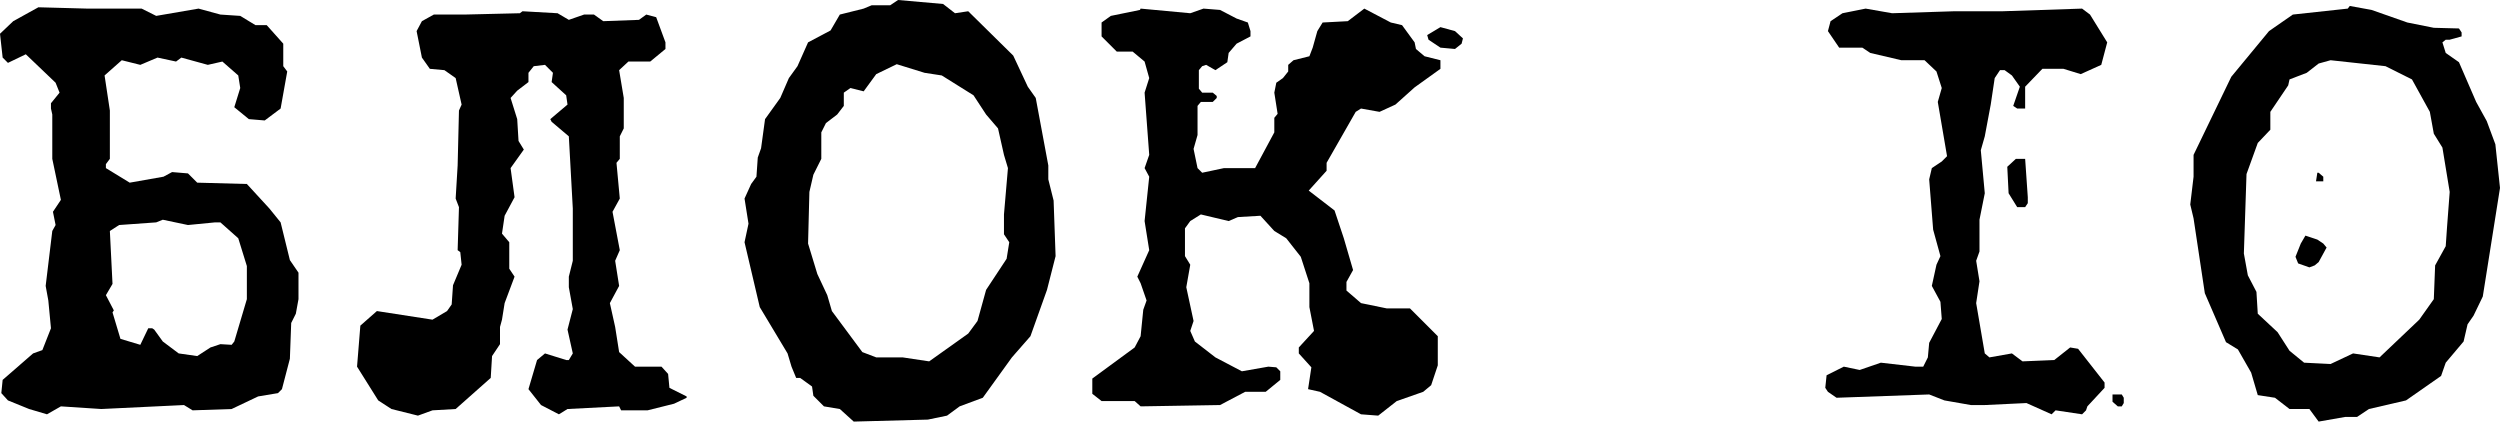
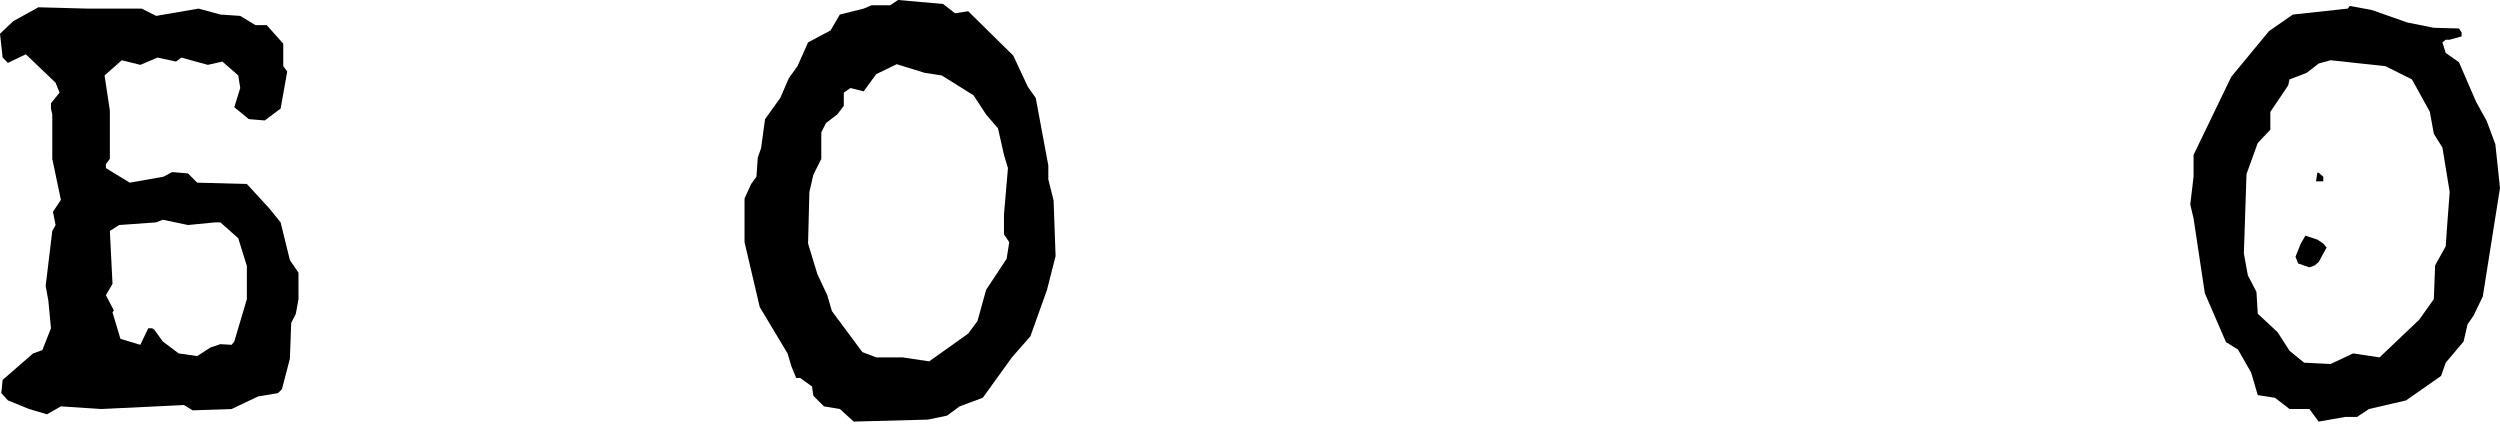
<svg xmlns="http://www.w3.org/2000/svg" width="635" height="108" viewBox="0 0 635 108" fill="none">
  <path d="M75.816 69.26V75.984L75.143 79.682L73.966 82.035L73.63 91.113L71.613 98.846L70.604 99.855L65.561 100.695L58.837 103.889L48.919 104.225L46.733 102.881L25.72 103.889L15.466 103.217L11.935 105.234L7.397 103.889L2.017 101.704L0.336 99.855L0.672 96.493L8.405 89.768L10.759 88.928L12.944 83.38L12.272 76.32L11.599 72.622L13.28 58.669L14.121 57.156L13.448 53.794L15.466 50.768L13.28 40.345V29.082L12.944 27.569V26.224L15.13 23.535L14.121 21.013L6.556 13.785L2.017 15.97L0.672 14.625L0 8.573L3.362 5.379L9.75 1.849L22.19 2.185H35.975L39.673 4.035L50.432 2.185L55.979 3.698L61.022 4.035L64.889 6.388H67.746L71.949 11.095V16.811L72.958 18.155L71.277 27.569L67.242 30.595L63.208 30.259L59.509 27.233L61.022 22.358L60.518 19.164L56.483 15.634L52.785 16.474L46.061 14.625L44.716 15.634L40.009 14.625L35.638 16.474L30.931 15.298L26.561 19.164L27.905 28.074V40.345L26.897 41.69V42.699L32.949 46.397L41.522 44.884L43.707 43.707L47.742 44.044L50.095 46.397L62.703 46.733L68.419 52.953L71.277 56.483L73.63 66.066L75.816 69.26ZM59.509 86.742L62.703 75.984V67.578L60.518 60.518L55.979 56.483H54.634L47.742 57.156L41.354 55.811L39.673 56.483L30.259 57.156L27.905 58.669L28.578 72.117L26.897 74.975L28.914 78.841L28.578 79.346L30.595 86.07L35.638 87.583L37.656 83.38H38.664L39.169 83.716L41.354 86.742L45.389 89.768L50.095 90.441L53.458 88.255L55.979 87.415L58.837 87.583L59.509 86.742Z" fill="black" />
-   <path d="M174.405 100.695V101.031L171.211 102.544L164.487 104.225H157.763L157.259 103.217L144.147 103.889L141.961 105.234L137.422 102.881L134.228 98.846L136.414 91.449L138.431 89.768L143.81 91.449H144.483L145.491 89.768L144.147 83.716L145.491 78.505L144.483 72.958V70.268L145.491 66.234V52.953L144.483 34.63L140.112 30.931L139.776 30.259L144.147 26.561L143.81 24.207L140.112 20.845L140.448 18.492L138.431 16.474L135.573 16.811L134.228 18.492V20.845L131.371 23.03L129.689 24.88L131.371 30.259L131.707 35.806L133.052 37.992L129.689 42.699L130.698 50.095L128.176 54.802L127.504 59.341L129.353 61.527V68.251L130.698 70.268L128.176 76.992L127.504 81.195L127 83.044V87.415L124.982 90.441L124.646 95.988L115.737 103.889L109.853 104.225L106.155 105.57L99.43 103.889L96.068 101.704L90.689 93.13L91.529 82.708L95.732 79.01L109.853 81.195L113.551 79.01L114.728 77.329L115.064 72.454L117.25 67.242L116.913 64.048L116.241 63.544L116.577 52.617L115.737 50.432L116.241 42.026L116.577 28.074L117.25 26.561L115.737 19.836L112.879 17.819L109.181 17.483L107.163 14.625L105.818 7.901L107.163 5.379L110.189 3.698H117.922L132.043 3.362L132.715 2.858L141.625 3.362L144.483 5.043L148.349 3.698H150.871L153.224 5.379L162.302 5.043L164.151 3.698L166.673 4.371L169.026 10.759V12.44L165.16 15.634H159.612L157.259 17.819L158.435 24.88V32.612L157.427 34.63V40.345L156.586 41.354L157.427 50.432L155.578 53.794L157.427 63.544L156.25 66.234L157.259 72.622L154.905 76.992L156.25 83.044L157.259 89.432L161.293 93.13H168.017L169.699 94.98L170.035 98.51L174.405 100.695Z" fill="black" />
-   <path d="M267.616 50.936L268.12 65.057L265.935 73.63L261.732 85.398L257.025 90.777L249.629 101.031L243.745 103.217L240.551 105.57L235.676 106.579L216.848 107.083L213.318 103.889L209.283 103.217L206.594 100.527L206.258 98.174L203.232 95.988H202.223L201.046 93.13L200.038 89.768L192.977 78.001L189.111 61.527L190.119 56.82L189.111 50.432L190.792 46.733L192.137 44.884L192.473 40.009L193.313 37.656L194.322 30.259L198.188 24.88L200.374 19.836L202.559 16.811L205.249 10.759L210.964 7.733L213.318 3.698L219.37 2.185L221.387 1.345H226.094L228.111 0L239.542 1.009L242.568 3.362L245.93 2.858L257.362 14.121L261.06 22.022L263.077 24.88L266.271 42.026V45.557L267.616 50.936ZM255.681 65.729L256.353 61.527L255.008 59.509V54.466L256.017 42.699L255.008 39.337L253.495 32.612L250.469 29.082L247.275 24.207L239.206 19.164L234.835 18.492L227.775 16.306L222.564 18.828L219.37 23.199L216.008 22.358L214.327 23.535V26.897L212.646 29.082L209.788 31.268L208.611 33.621V40.345L206.594 44.38L205.585 48.751L205.249 61.863L207.602 69.596L210.124 74.975L211.301 79.01L219.034 89.432L222.564 90.777H229.288L236.012 91.786L245.93 84.725L248.284 81.531L250.469 73.63L255.681 65.729Z" fill="black" />
-   <path d="M369.568 7.901L371.585 9.75L371.249 11.095L369.568 12.44L365.87 12.104L362.844 10.086L362.508 8.91L365.87 6.892L369.568 7.901ZM365.87 15.298V17.483L359.314 22.19L354.439 26.561L350.404 28.41L345.697 27.569L344.352 28.41L336.956 41.354V43.371L332.417 48.414L338.973 53.458L341.326 60.518L343.68 68.587L341.999 71.613V73.798L345.697 76.992L352.253 78.337H358.137L365.197 85.398V92.794L363.516 97.837L361.499 99.519L354.775 101.872L350.068 105.57L345.697 105.234L335.275 99.519L332.249 98.846L333.089 93.299L329.895 89.768V88.255L333.762 84.053L332.585 78.001V71.949L330.4 65.225L326.701 60.518L323.675 58.669L320.145 54.802L314.429 55.139L312.076 56.147L305.016 54.466L302.326 56.147L300.981 57.996V65.057L302.326 67.242L301.317 72.958L303.166 81.531L302.326 84.053L303.503 86.742L308.714 90.777L315.438 94.307L322.162 93.13L324.18 93.299L325.188 94.307V96.493L321.49 99.519H316.279L309.891 102.881L289.718 103.217L288.205 101.872H279.8L277.446 100.023V96.156L288.205 88.255L289.718 85.398L290.39 78.673L291.231 76.32L289.718 71.949L288.877 70.268L291.903 63.544L290.727 56.147L291.903 44.884L290.727 42.699L291.903 39.337L290.727 23.535L291.903 19.836L290.727 15.634L287.701 13.112H283.666L279.8 9.246V5.716L282.153 4.035L289.55 2.522L289.718 2.185L302.326 3.362L305.688 2.185L309.891 2.522L314.093 4.707L316.951 5.716L317.623 7.901V9.246L314.093 11.095L312.076 13.448L311.74 15.802L308.714 17.819L306.36 16.474L305.352 16.811L304.511 17.819V22.526L305.352 23.535H308.041L309.05 24.375V24.88L308.041 25.888H305.016L304.175 26.897V34.294L303.166 37.824L304.175 42.699L305.352 43.876L310.899 42.699H318.8L323.675 33.621V29.923L324.516 28.914L323.675 23.535L324.18 21.013L325.861 19.836L327.205 18.155V16.474L328.55 15.298L332.585 14.289L333.425 12.104L334.602 7.901L335.947 5.716L342.335 5.379L346.538 2.185L353.262 5.716L356.12 6.388L359.314 10.759L359.65 12.44L361.835 14.289L365.87 15.298Z" fill="black" />
-   <path d="M515.059 50.095V51.608L514.387 52.617H512.37L510.184 49.087L509.848 42.363L512.034 40.345H514.387L515.059 50.095ZM530.861 3.698L535.232 10.759L533.719 16.474L528.508 18.828L524.137 17.483H518.758L514.387 22.022V27.569H512.37L511.361 26.897L513.042 22.022L511.025 19.164L509.176 17.819H507.999L506.654 19.836L505.646 26.561L504.133 34.63L503.124 38.16L504.133 49.087L502.788 55.811V63.88L501.947 66.234L502.788 71.445L501.947 76.992L504.133 89.768L505.309 90.777L511.025 89.768L513.715 91.786L521.784 91.449L525.818 88.255L527.835 88.592L534.56 97.165V98.51L530.189 103.217L529.853 104.225L528.844 105.234L522.12 104.225L521.111 105.234L514.723 102.376L504.133 102.881H500.602L493.878 101.704L490.012 100.191L466.477 101.031L464.292 99.519L463.619 98.51L463.955 95.316L468.326 93.13L472.361 93.971L477.74 92.122L486.481 93.13H488.499L489.676 90.777L490.012 87.079L493.206 81.027L492.869 76.656L490.684 72.622L491.861 67.242L492.869 65.057L491.02 58.333L490.012 45.557L490.684 42.699L493.206 41.018L494.551 39.673L492.197 25.888L493.206 22.358L491.861 18.155L488.835 15.298H482.951L475.05 13.448L473.033 12.104H467.149L464.292 7.901L464.964 5.379L467.99 3.362L473.874 2.185L480.598 3.362L496.4 2.858H508.671L528.844 2.185L530.861 3.698ZM539.435 101.031V102.376L538.93 103.217H537.922L536.577 102.04V100.191H538.93L539.435 101.031Z" fill="black" />
+   <path d="M267.616 50.936L268.12 65.057L265.935 73.63L261.732 85.398L257.025 90.777L249.629 101.031L243.745 103.217L240.551 105.57L235.676 106.579L216.848 107.083L213.318 103.889L209.283 103.217L206.594 100.527L206.258 98.174L203.232 95.988H202.223L201.046 93.13L200.038 89.768L192.977 78.001L189.111 61.527L189.111 50.432L190.792 46.733L192.137 44.884L192.473 40.009L193.313 37.656L194.322 30.259L198.188 24.88L200.374 19.836L202.559 16.811L205.249 10.759L210.964 7.733L213.318 3.698L219.37 2.185L221.387 1.345H226.094L228.111 0L239.542 1.009L242.568 3.362L245.93 2.858L257.362 14.121L261.06 22.022L263.077 24.88L266.271 42.026V45.557L267.616 50.936ZM255.681 65.729L256.353 61.527L255.008 59.509V54.466L256.017 42.699L255.008 39.337L253.495 32.612L250.469 29.082L247.275 24.207L239.206 19.164L234.835 18.492L227.775 16.306L222.564 18.828L219.37 23.199L216.008 22.358L214.327 23.535V26.897L212.646 29.082L209.788 31.268L208.611 33.621V40.345L206.594 44.38L205.585 48.751L205.249 61.863L207.602 69.596L210.124 74.975L211.301 79.01L219.034 89.432L222.564 90.777H229.288L236.012 91.786L245.93 84.725L248.284 81.531L250.469 73.63L255.681 65.729Z" fill="black" />
  <path d="M633.822 36.647L634.999 47.742L630.628 75.311L628.275 80.186L626.762 82.372L625.753 86.742L621.214 92.122L620.037 95.484L611.128 101.704L601.714 103.889L598.688 105.906H595.662L588.938 107.083L586.584 103.889H581.541L577.843 101.031L573.472 100.359L571.791 94.643L568.429 88.76L565.403 86.91L560.024 74.471L557.166 55.475L556.325 51.945L557.166 44.884V39.337L566.748 19.5L576.33 7.901L582.382 3.698L596.335 2.185L596.839 1.513L602.386 2.522L611.464 5.716L618.188 7.06L624.576 7.229L625.249 8.237V9.246L622.223 10.086H621.214L620.374 10.759L621.214 13.448L624.576 15.802L628.947 25.888L631.637 30.763L633.822 36.647ZM621.55 57.66L622.223 48.751L620.374 37.487L618.188 33.957L617.18 28.41L612.641 20.173L605.917 16.811L591.964 15.298L588.938 16.138L585.912 18.492L581.541 20.173L581.205 21.686L576.666 28.41V32.949L573.472 36.311L570.614 44.212L569.942 64.384L570.951 69.932L573.136 74.135L573.472 79.682L578.515 84.389L581.541 89.096L585.24 92.122L591.964 92.458L597.679 89.768L604.404 90.777L614.49 81.195L618.188 75.984L618.524 67.41L621.214 62.535L621.55 57.66ZM590.115 44.884V46.061H588.265L588.602 43.876H588.938L590.115 44.884ZM590.115 61.863L590.955 62.871L588.938 66.57L587.929 67.41L586.584 67.915L583.727 66.906L583.054 65.225L584.399 61.863L585.576 59.846L588.602 60.854L590.115 61.863Z" fill="black" />
</svg>